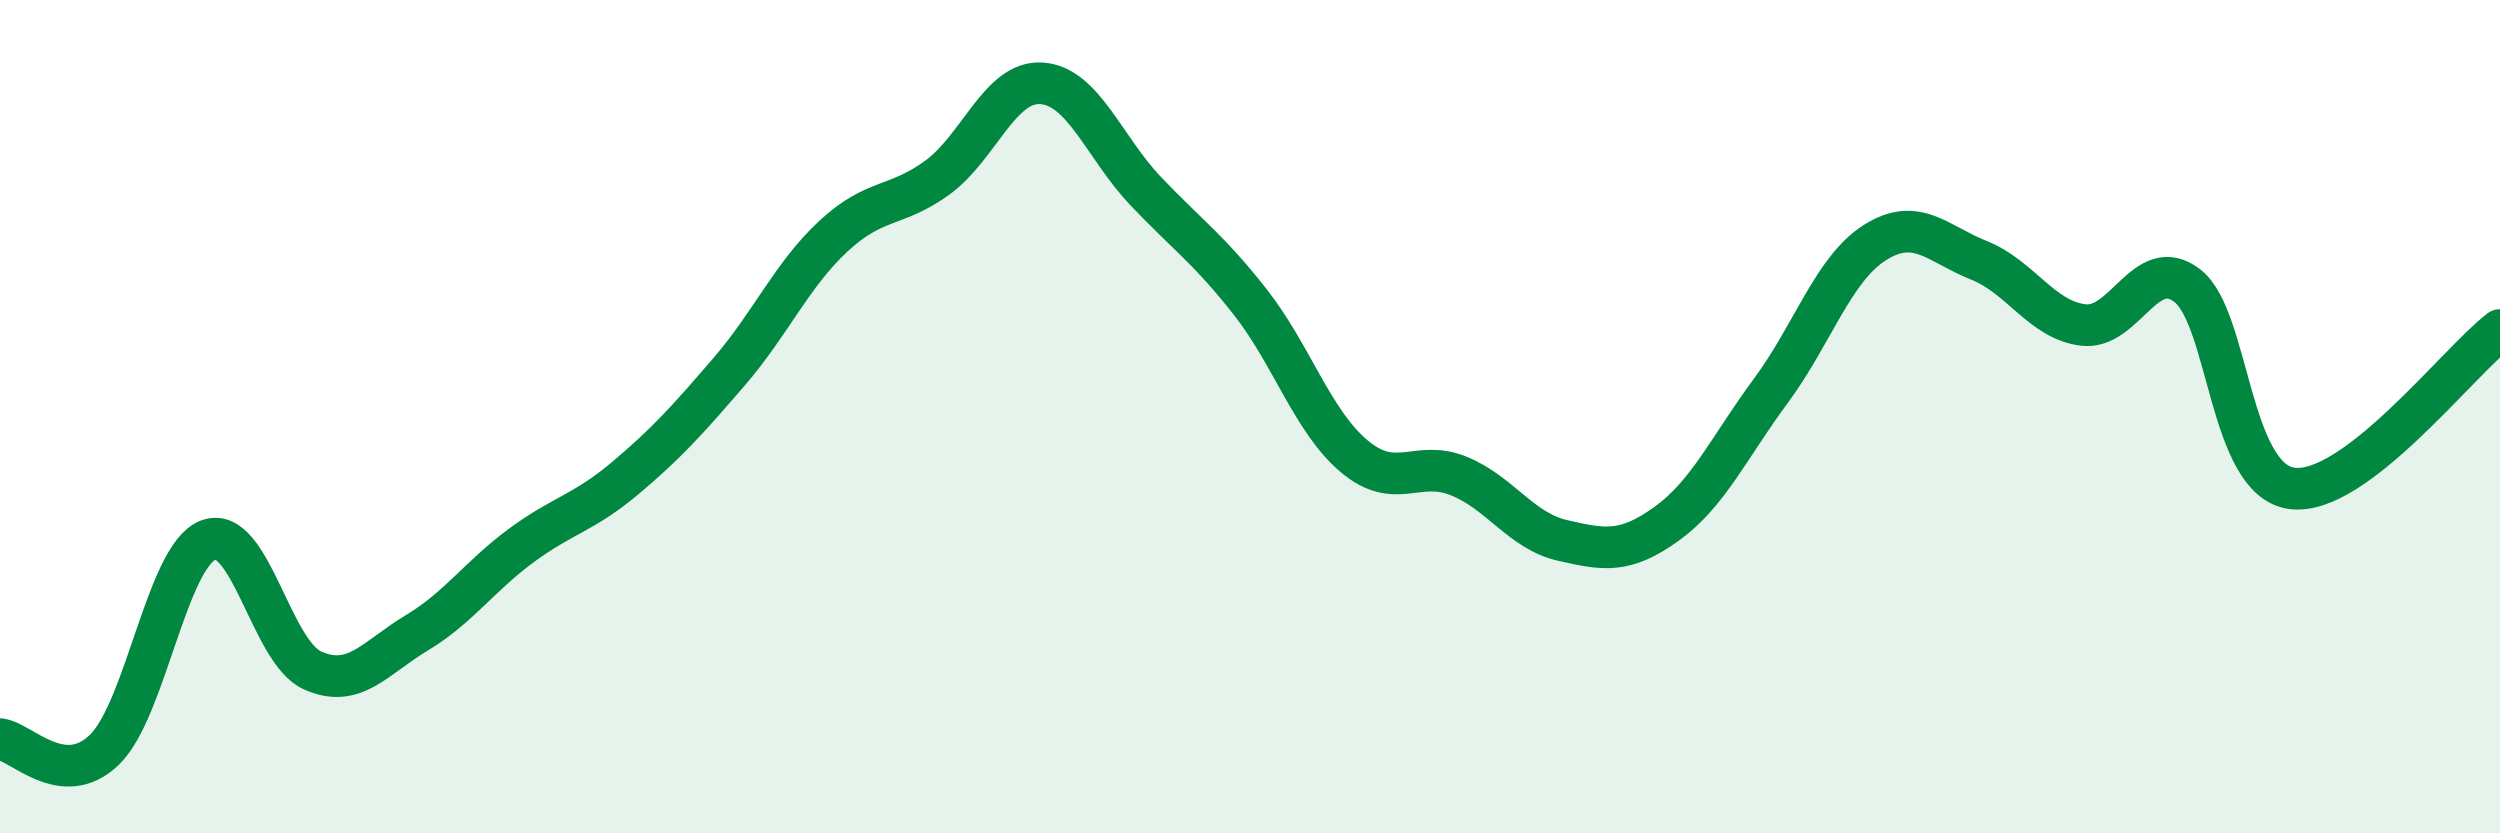
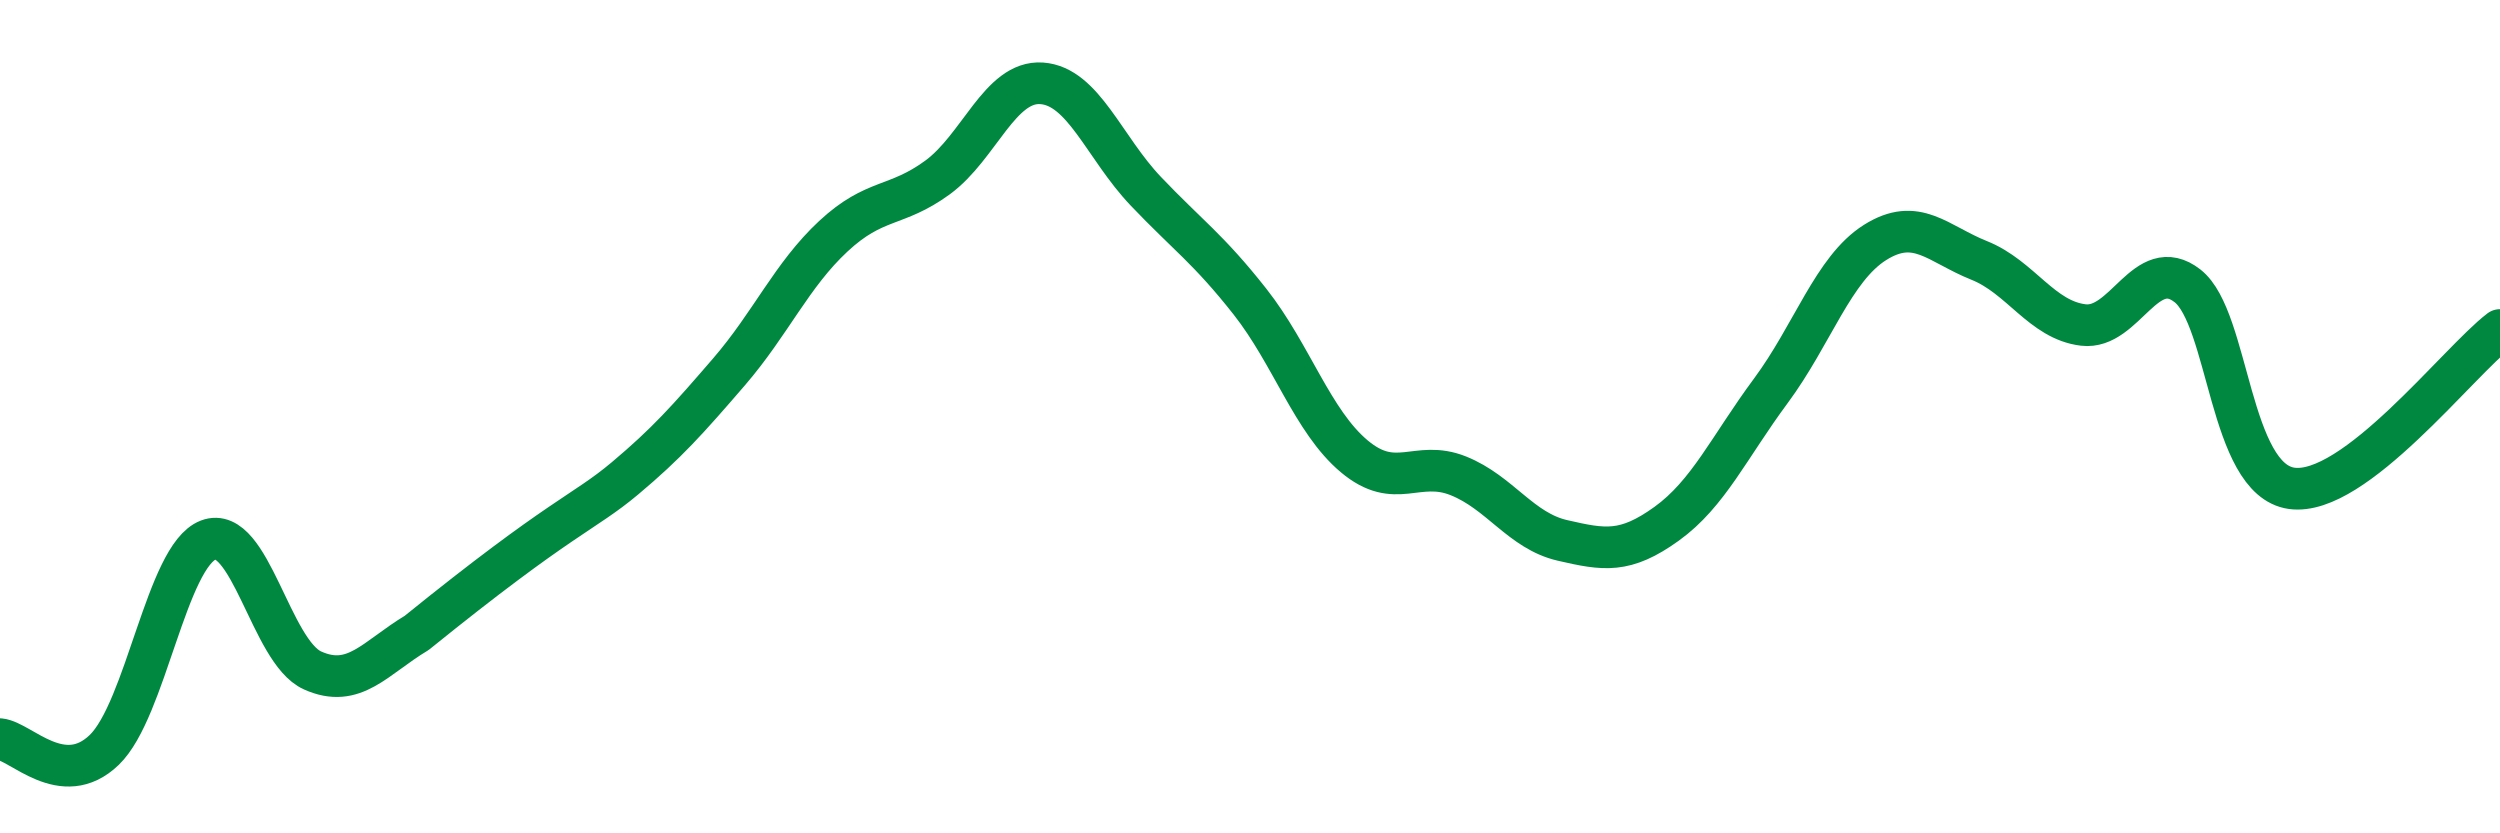
<svg xmlns="http://www.w3.org/2000/svg" width="60" height="20" viewBox="0 0 60 20">
-   <path d="M 0,17.74 C 0.5,17.79 1.5,18.96 2.5,18 C 3.5,17.04 4,13.34 5,12.96 C 6,12.58 6.5,15.64 7.5,16.09 C 8.5,16.54 9,15.79 10,15.19 C 11,14.59 11.5,13.84 12.5,13.1 C 13.5,12.36 14,12.32 15,11.48 C 16,10.64 16.5,10.08 17.5,8.92 C 18.5,7.76 19,6.6 20,5.67 C 21,4.74 21.5,4.99 22.5,4.26 C 23.5,3.53 24,1.93 25,2 C 26,2.07 26.5,3.54 27.5,4.59 C 28.5,5.64 29,5.97 30,7.24 C 31,8.51 31.5,10.11 32.5,10.95 C 33.5,11.79 34,11.02 35,11.42 C 36,11.82 36.5,12.74 37.5,12.97 C 38.5,13.2 39,13.29 40,12.57 C 41,11.85 41.5,10.73 42.5,9.38 C 43.5,8.03 44,6.45 45,5.82 C 46,5.19 46.5,5.85 47.5,6.25 C 48.5,6.65 49,7.68 50,7.8 C 51,7.92 51.5,6.08 52.5,6.86 C 53.5,7.64 53.5,11.51 55,11.72 C 56.5,11.93 59,8.68 60,7.92L60 20L0 20Z" fill="#008740" opacity="0.1" stroke-linecap="round" stroke-linejoin="round" />
-   <path d="M 0,17.74 C 0.5,17.79 1.5,18.96 2.5,18 C 3.5,17.04 4,13.34 5,12.96 C 6,12.58 6.5,15.64 7.5,16.09 C 8.5,16.54 9,15.79 10,15.19 C 11,14.59 11.5,13.84 12.5,13.1 C 13.5,12.36 14,12.32 15,11.48 C 16,10.64 16.5,10.08 17.5,8.92 C 18.5,7.76 19,6.6 20,5.67 C 21,4.74 21.5,4.99 22.5,4.26 C 23.5,3.53 24,1.93 25,2 C 26,2.07 26.5,3.54 27.5,4.59 C 28.5,5.64 29,5.97 30,7.24 C 31,8.51 31.5,10.11 32.5,10.95 C 33.5,11.79 34,11.02 35,11.42 C 36,11.82 36.5,12.74 37.5,12.97 C 38.5,13.2 39,13.29 40,12.57 C 41,11.85 41.5,10.73 42.5,9.38 C 43.5,8.03 44,6.45 45,5.82 C 46,5.19 46.5,5.85 47.5,6.25 C 48.5,6.65 49,7.68 50,7.8 C 51,7.92 51.5,6.08 52.5,6.86 C 53.5,7.64 53.5,11.51 55,11.72 C 56.5,11.93 59,8.68 60,7.92" stroke="#008740" stroke-width="1" fill="none" stroke-linecap="round" stroke-linejoin="round" />
+   <path d="M 0,17.74 C 0.5,17.79 1.5,18.96 2.5,18 C 3.5,17.04 4,13.34 5,12.96 C 6,12.58 6.5,15.64 7.5,16.09 C 8.5,16.54 9,15.79 10,15.19 C 13.5,12.36 14,12.32 15,11.48 C 16,10.64 16.5,10.08 17.5,8.92 C 18.5,7.76 19,6.6 20,5.67 C 21,4.74 21.5,4.99 22.5,4.26 C 23.5,3.53 24,1.93 25,2 C 26,2.07 26.5,3.54 27.5,4.59 C 28.5,5.64 29,5.97 30,7.24 C 31,8.51 31.5,10.11 32.5,10.95 C 33.5,11.79 34,11.02 35,11.42 C 36,11.82 36.5,12.74 37.5,12.97 C 38.5,13.2 39,13.29 40,12.57 C 41,11.85 41.5,10.73 42.5,9.38 C 43.5,8.03 44,6.45 45,5.82 C 46,5.19 46.5,5.85 47.5,6.25 C 48.5,6.65 49,7.68 50,7.8 C 51,7.92 51.5,6.08 52.5,6.86 C 53.5,7.64 53.5,11.51 55,11.72 C 56.5,11.93 59,8.68 60,7.92" stroke="#008740" stroke-width="1" fill="none" stroke-linecap="round" stroke-linejoin="round" />
</svg>